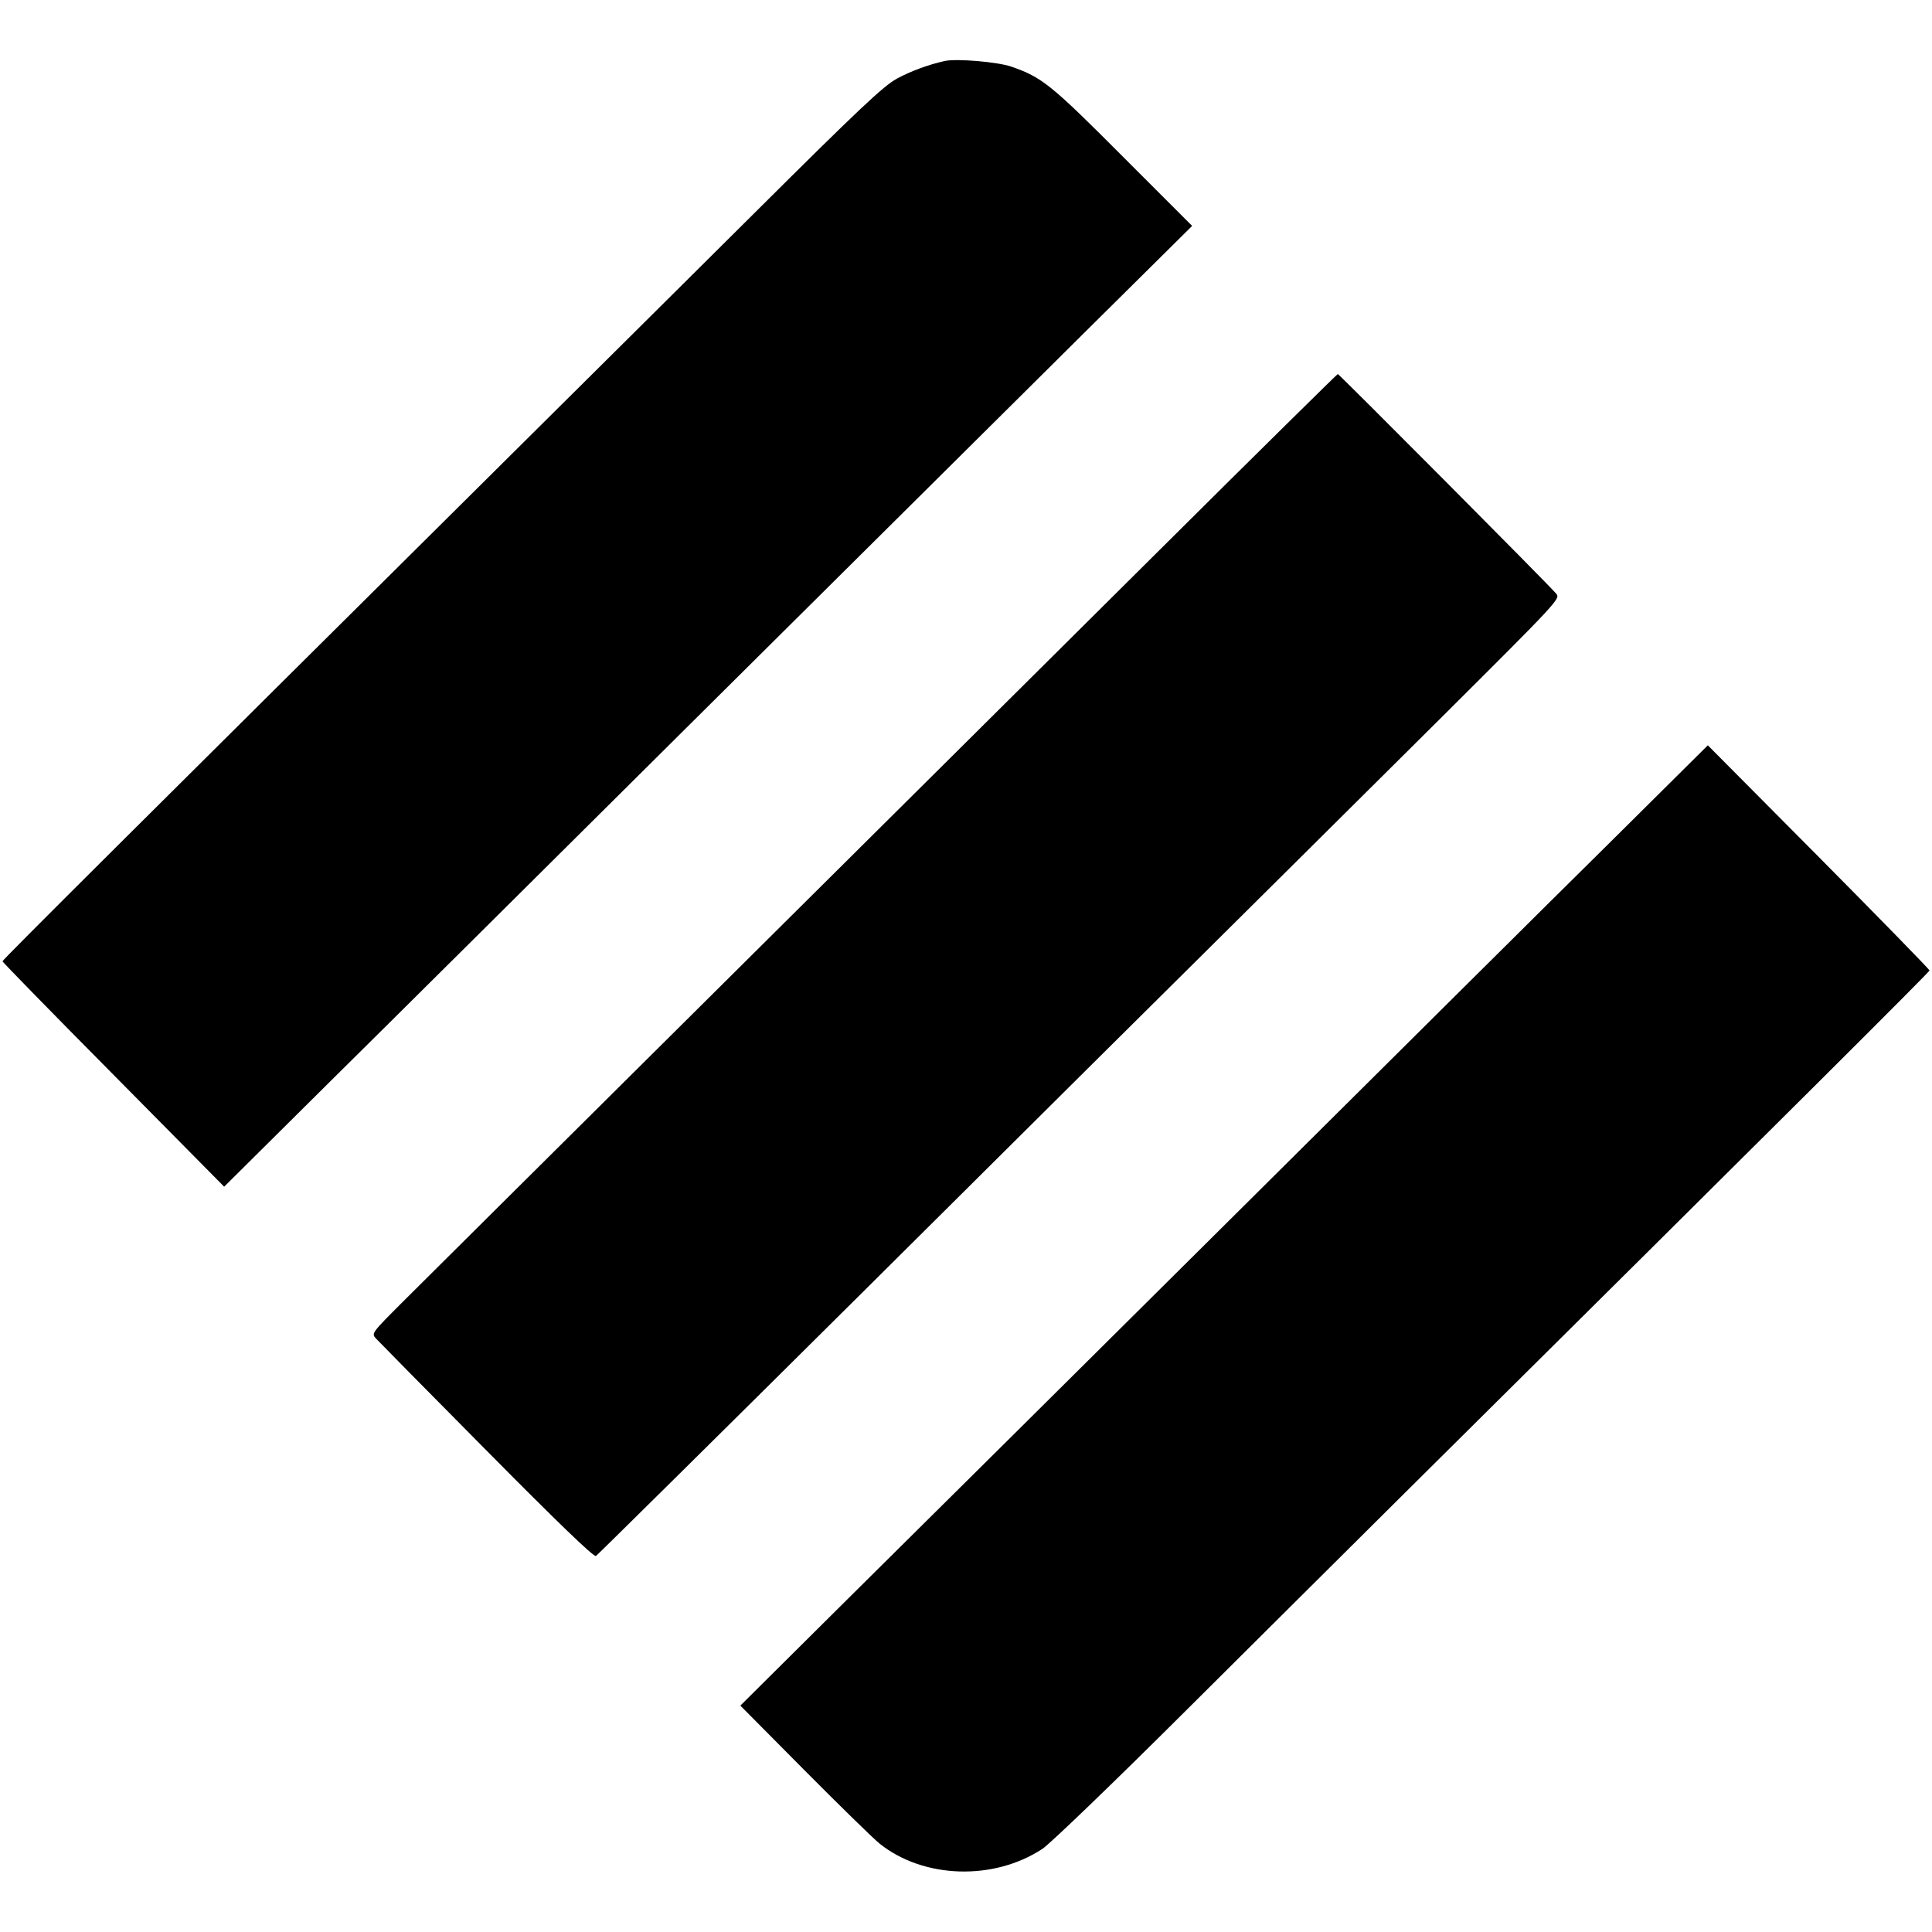
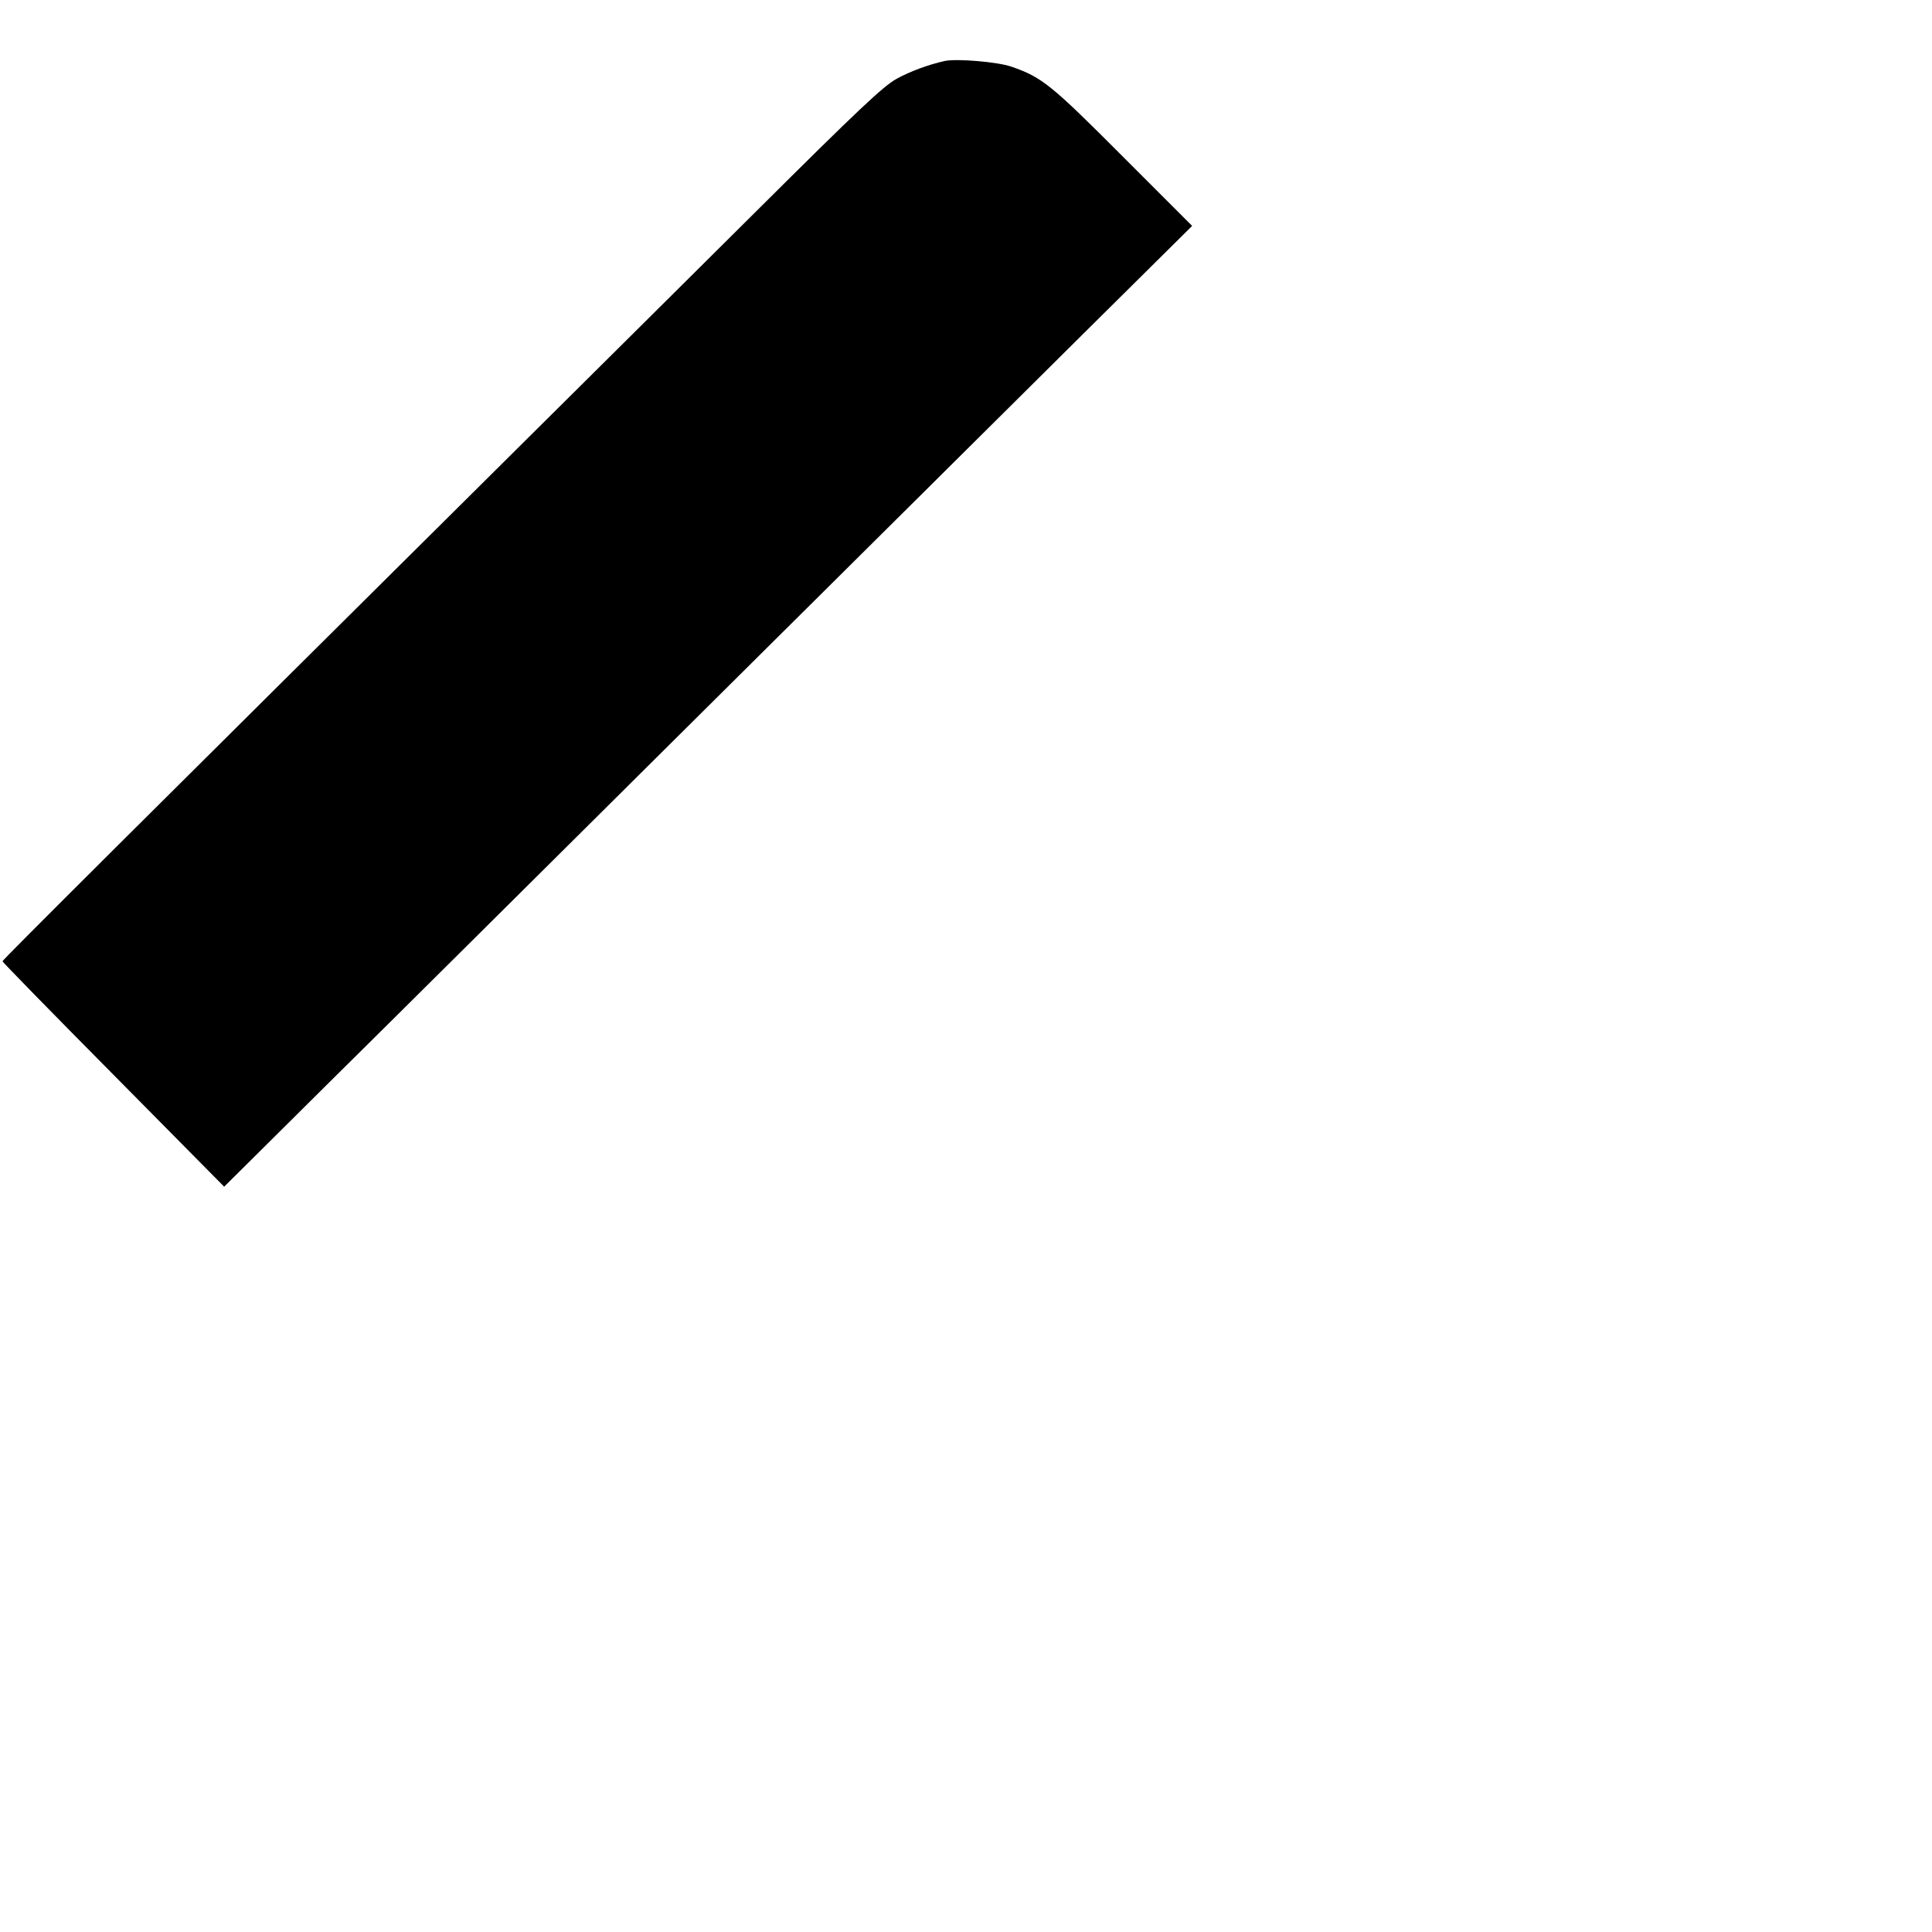
<svg xmlns="http://www.w3.org/2000/svg" version="1.0" width="780pt" height="780pt" viewBox="0 0 780 780" preserveAspectRatio="xMidYMid meet">
  <g transform="translate(0,780) scale(0.1,-0.1)" fill="#000000" stroke="none">
    <path d="M3815 7554 c-67 -15 -138 -41 -195 -72 -54 -30 -151 -121 -570 -538 -278 -276 -669 -665 -870 -864 -1650 -1638 -2170 -2155 -2170 -2161 0 -3 201 -209 448 -458 l447 -452 416 413 c230 227 913 906 1519 1508 606 602 1298 1289 1537 1526 l436 432 -279 279 c-290 291 -327 321 -451 364 -55 19 -218 33 -268 23z" />
-     <path d="M4684 5582 c-391 -389 -1210 -1202 -1819 -1807 -609 -605 -1166 -1158 -1237 -1229 -126 -126 -129 -129 -111 -149 10 -11 211 -215 447 -453 281 -284 433 -431 442 -426 6 4 503 495 1104 1092 600 597 1259 1251 1463 1453 205 203 587 583 850 844 470 468 477 476 460 496 -37 43 -877 887 -882 887 -3 -1 -326 -319 -717 -708z" />
-     <path d="M6498 4397 c-219 -216 -895 -888 -1504 -1493 -608 -604 -1308 -1299 -1556 -1544 l-449 -446 258 -260 c142 -143 279 -277 304 -297 177 -142 461 -151 658 -21 31 21 283 263 571 550 283 282 687 683 896 891 1569 1556 2114 2099 2114 2105 0 4 -201 210 -447 458 l-448 451 -397 -394z" />
+     <path d="M4684 5582 z" />
  </g>
</svg>